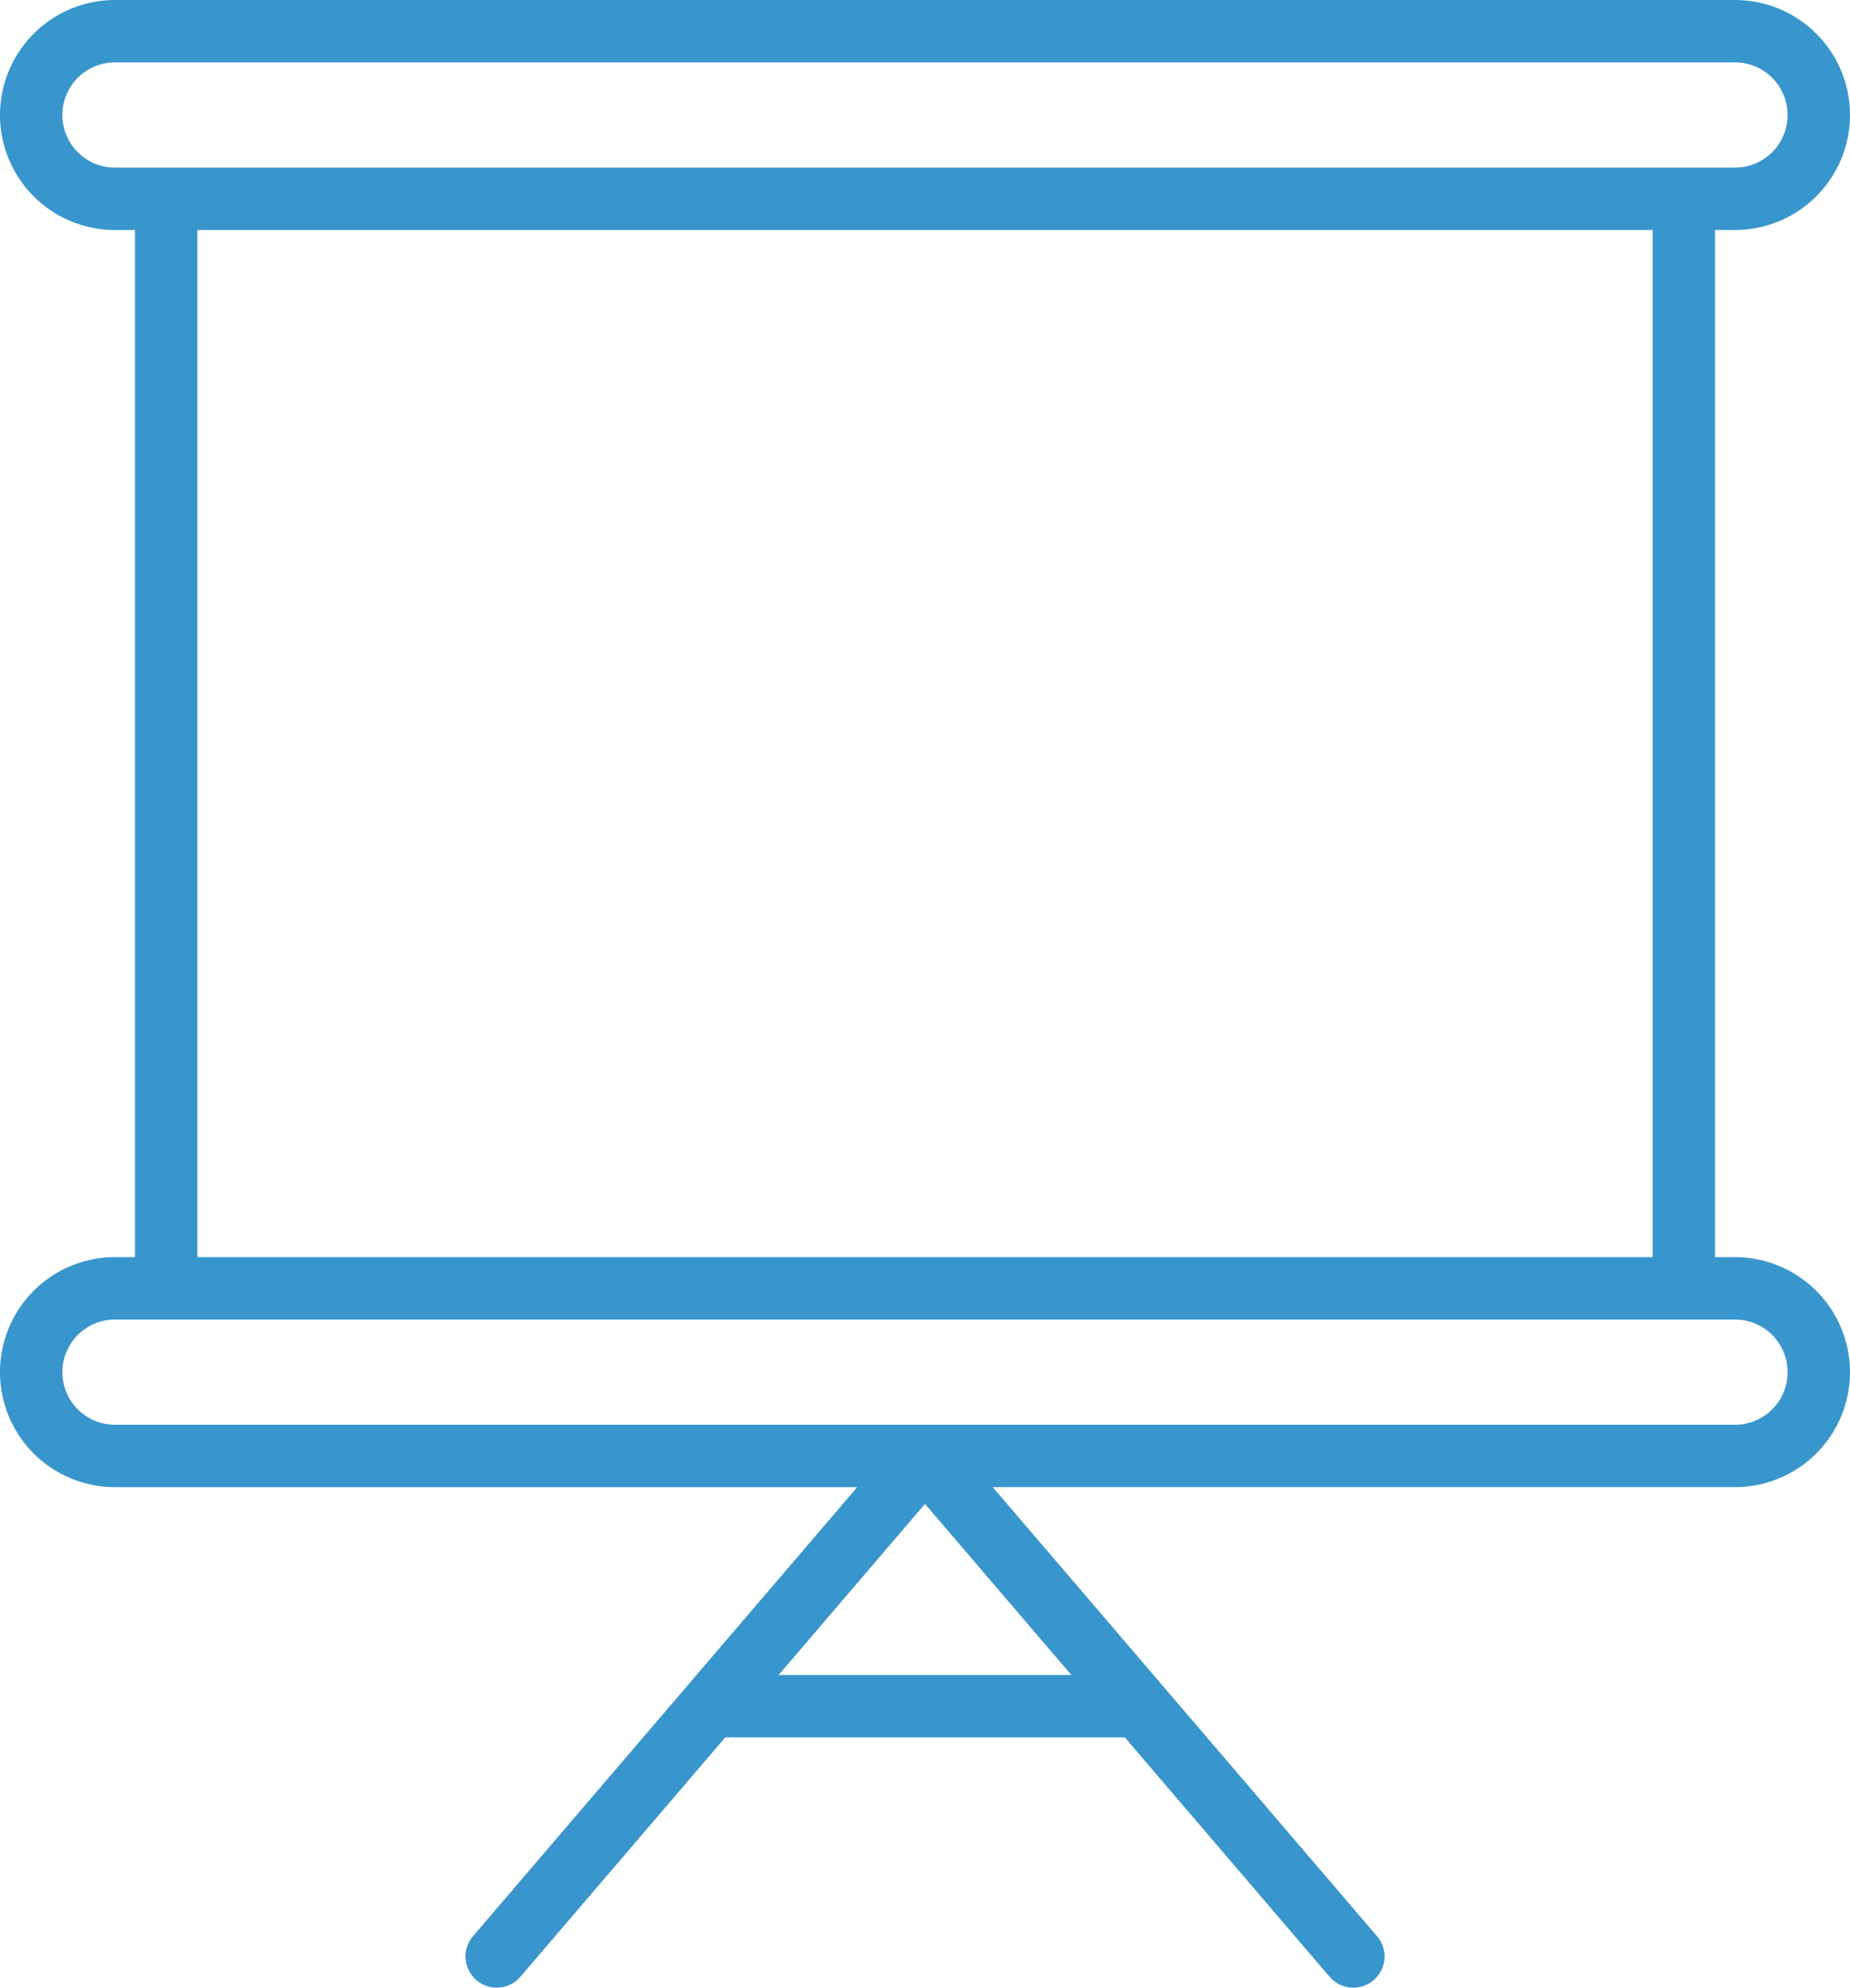
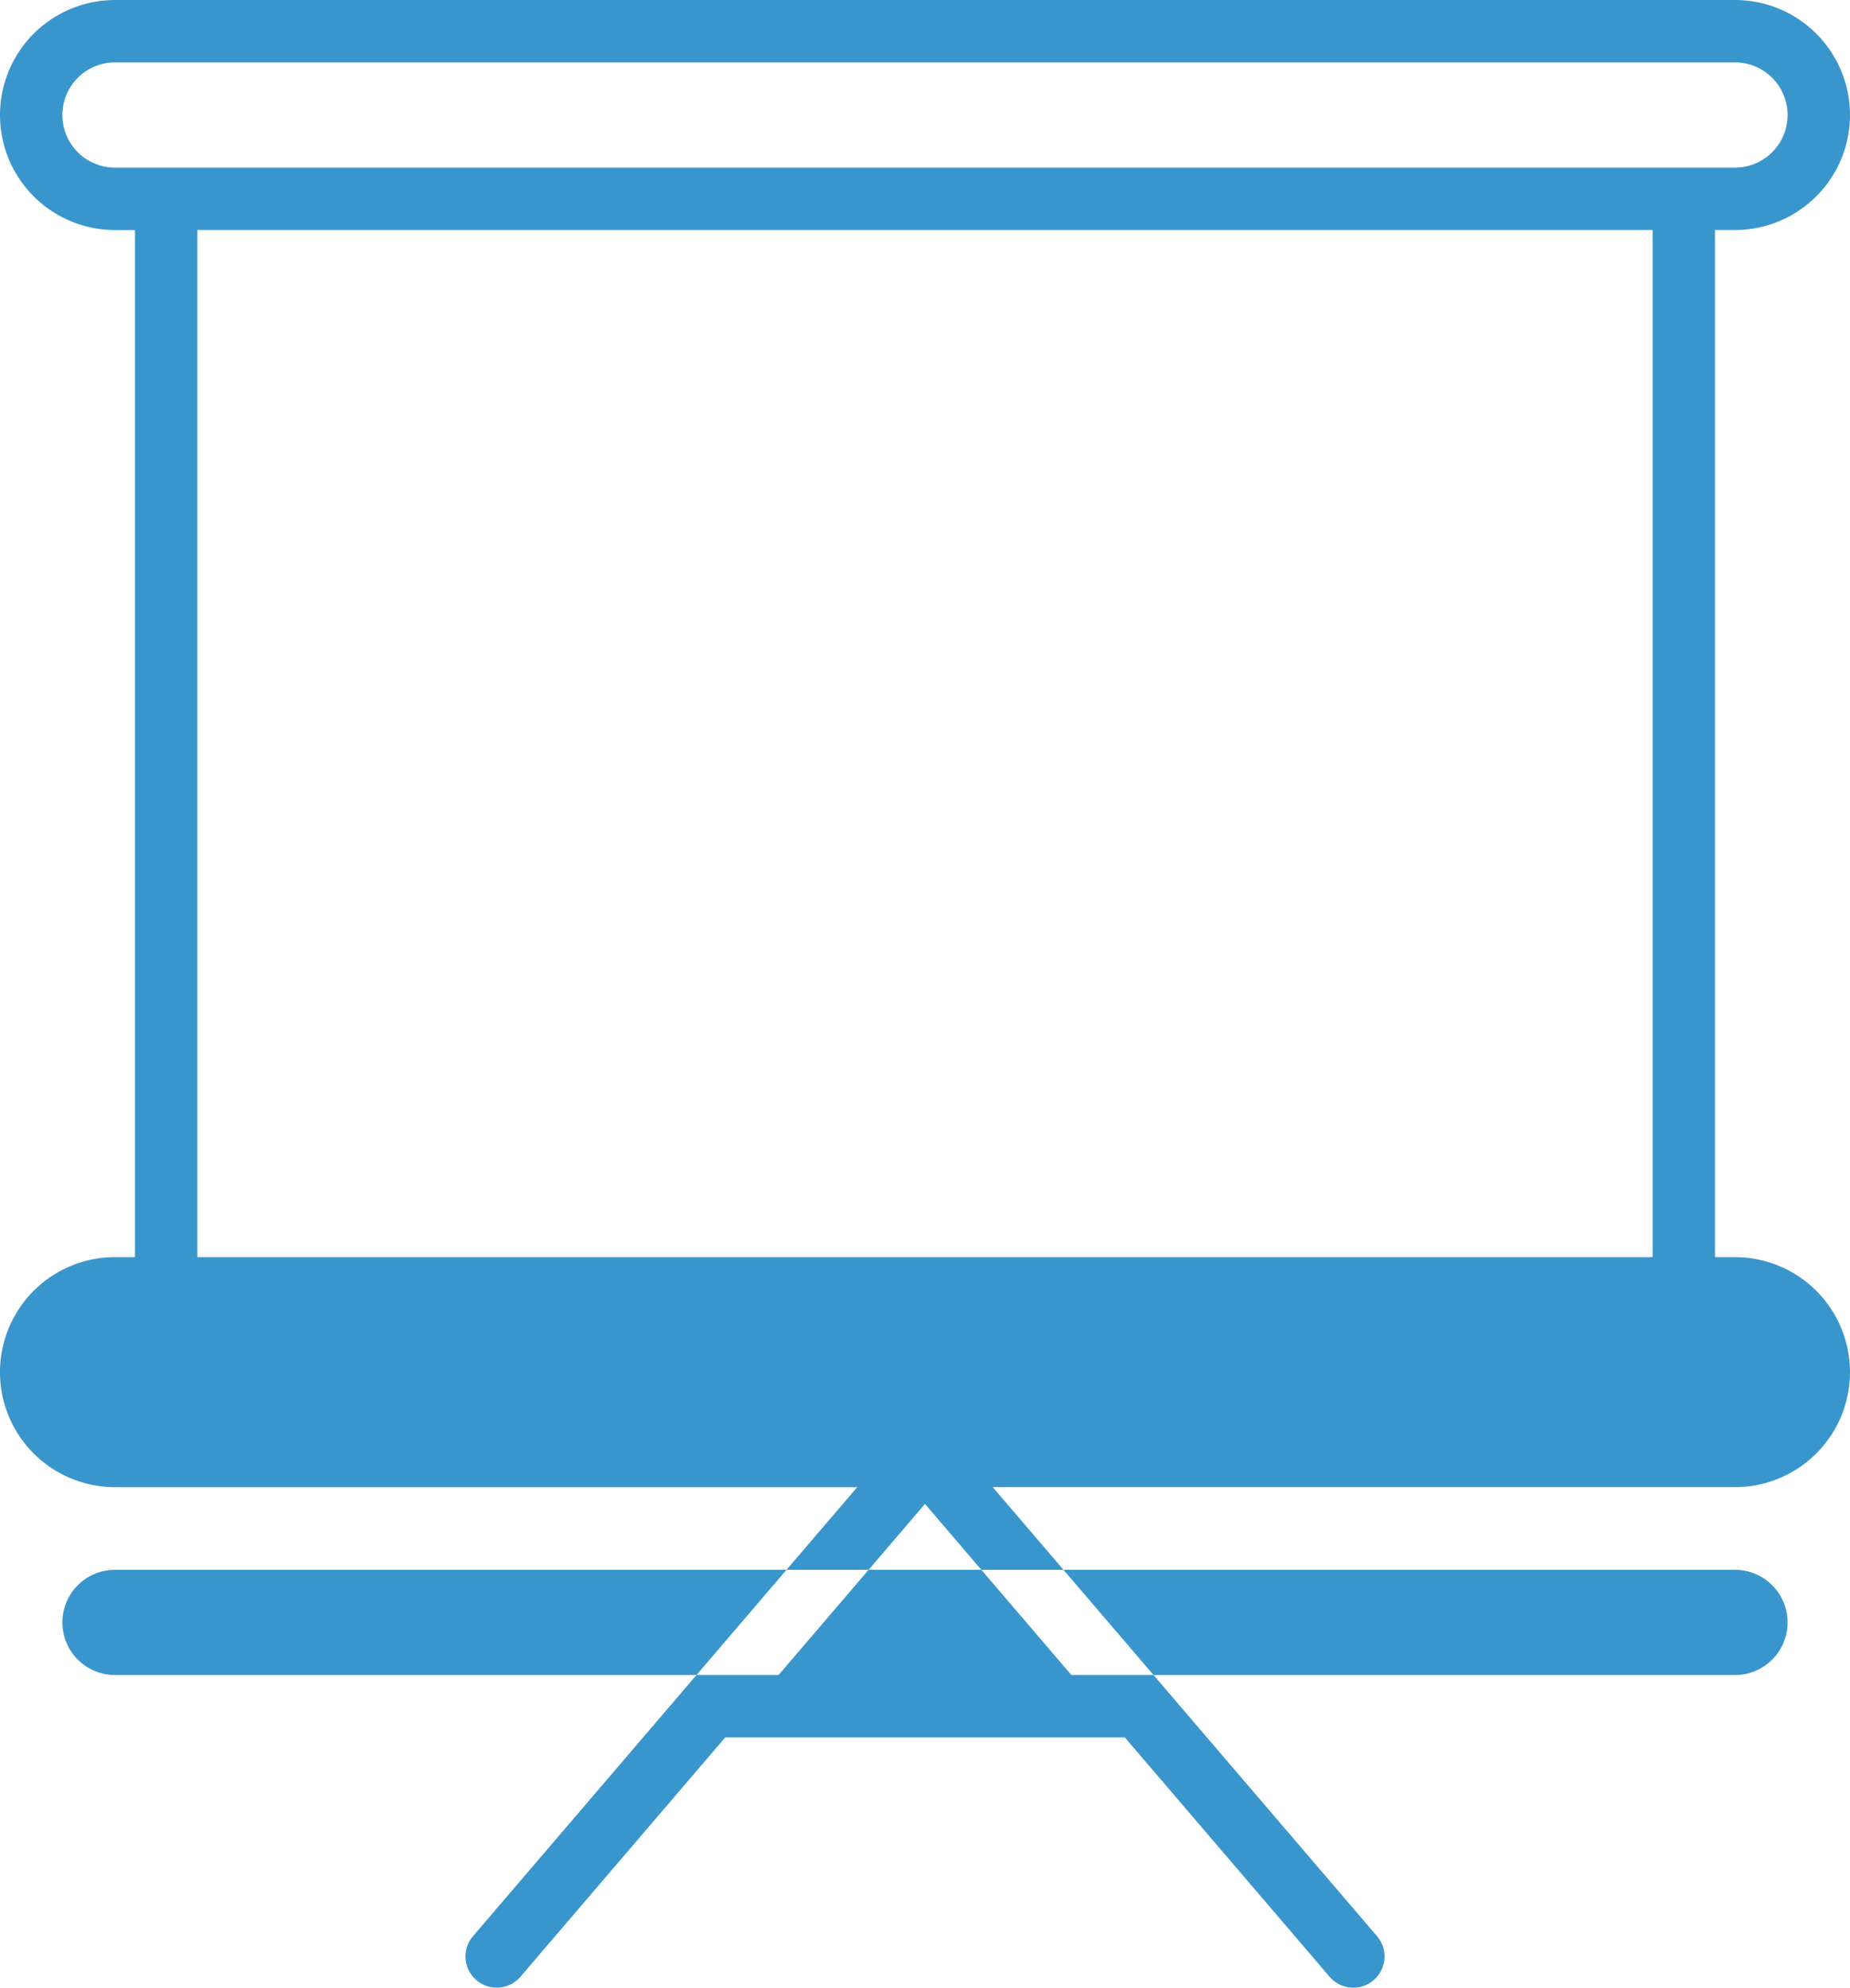
<svg xmlns="http://www.w3.org/2000/svg" width="100.734" height="108.21" viewBox="0 0 100.734 108.21">
  <defs>
    <style>
      .e7611e73-6a84-45ab-89a3-bef470946d74 {
        fill: #3996cd;
      }
    </style>
  </defs>
  <title>img_service_item06</title>
  <g id="82c643bf-df7d-46ed-85fa-ec5bfad3cca6" data-name="レイヤー 2">
    <g id="d5215045-23f5-415a-a683-ce37af223373" data-name="レイヤー 1">
-       <path class="e7611e73-6a84-45ab-89a3-bef470946d74" d="M94.473,68.441h-1.09v-55.92h1.09a6.26,6.26,0,1,0,0-12.52H6.261a6.261,6.261,0,0,0,0,12.522H7.35V68.44h-1.09a6.261,6.261,0,0,0,0,12.522H46.677l-20.921,24.445a1.699,1.699,0,0,0,2.582,2.209L39.49,94.587H61.247l11.151,13.03a1.699,1.699,0,0,0,2.582-2.209L54.055,80.961H94.472a6.26,6.26,0,1,0,.001-12.52ZM6.261,9.125A2.864,2.864,0,1,1,6.26,3.397H94.471a2.864,2.864,0,1,1,0,5.728H6.261Zm83.726,3.396V68.44H10.747v-55.92Zm-31.648,78.67H42.394l7.972-9.316ZM94.473,77.565H6.261a2.864,2.864,0,1,1,0-5.728H94.471a2.864,2.864,0,1,1,.001,5.728Z" />
+       <path class="e7611e73-6a84-45ab-89a3-bef470946d74" d="M94.473,68.441h-1.09v-55.92h1.09a6.26,6.26,0,1,0,0-12.52H6.261a6.261,6.261,0,0,0,0,12.522H7.35V68.44h-1.09a6.261,6.261,0,0,0,0,12.522H46.677l-20.921,24.445a1.699,1.699,0,0,0,2.582,2.209L39.49,94.587H61.247l11.151,13.03a1.699,1.699,0,0,0,2.582-2.209L54.055,80.961H94.472a6.26,6.26,0,1,0,.001-12.52ZM6.261,9.125A2.864,2.864,0,1,1,6.26,3.397H94.471a2.864,2.864,0,1,1,0,5.728H6.261Zm83.726,3.396V68.44H10.747v-55.92Zm-31.648,78.67H42.394l7.972-9.316ZH6.261a2.864,2.864,0,1,1,0-5.728H94.471a2.864,2.864,0,1,1,.001,5.728Z" />
    </g>
  </g>
</svg>